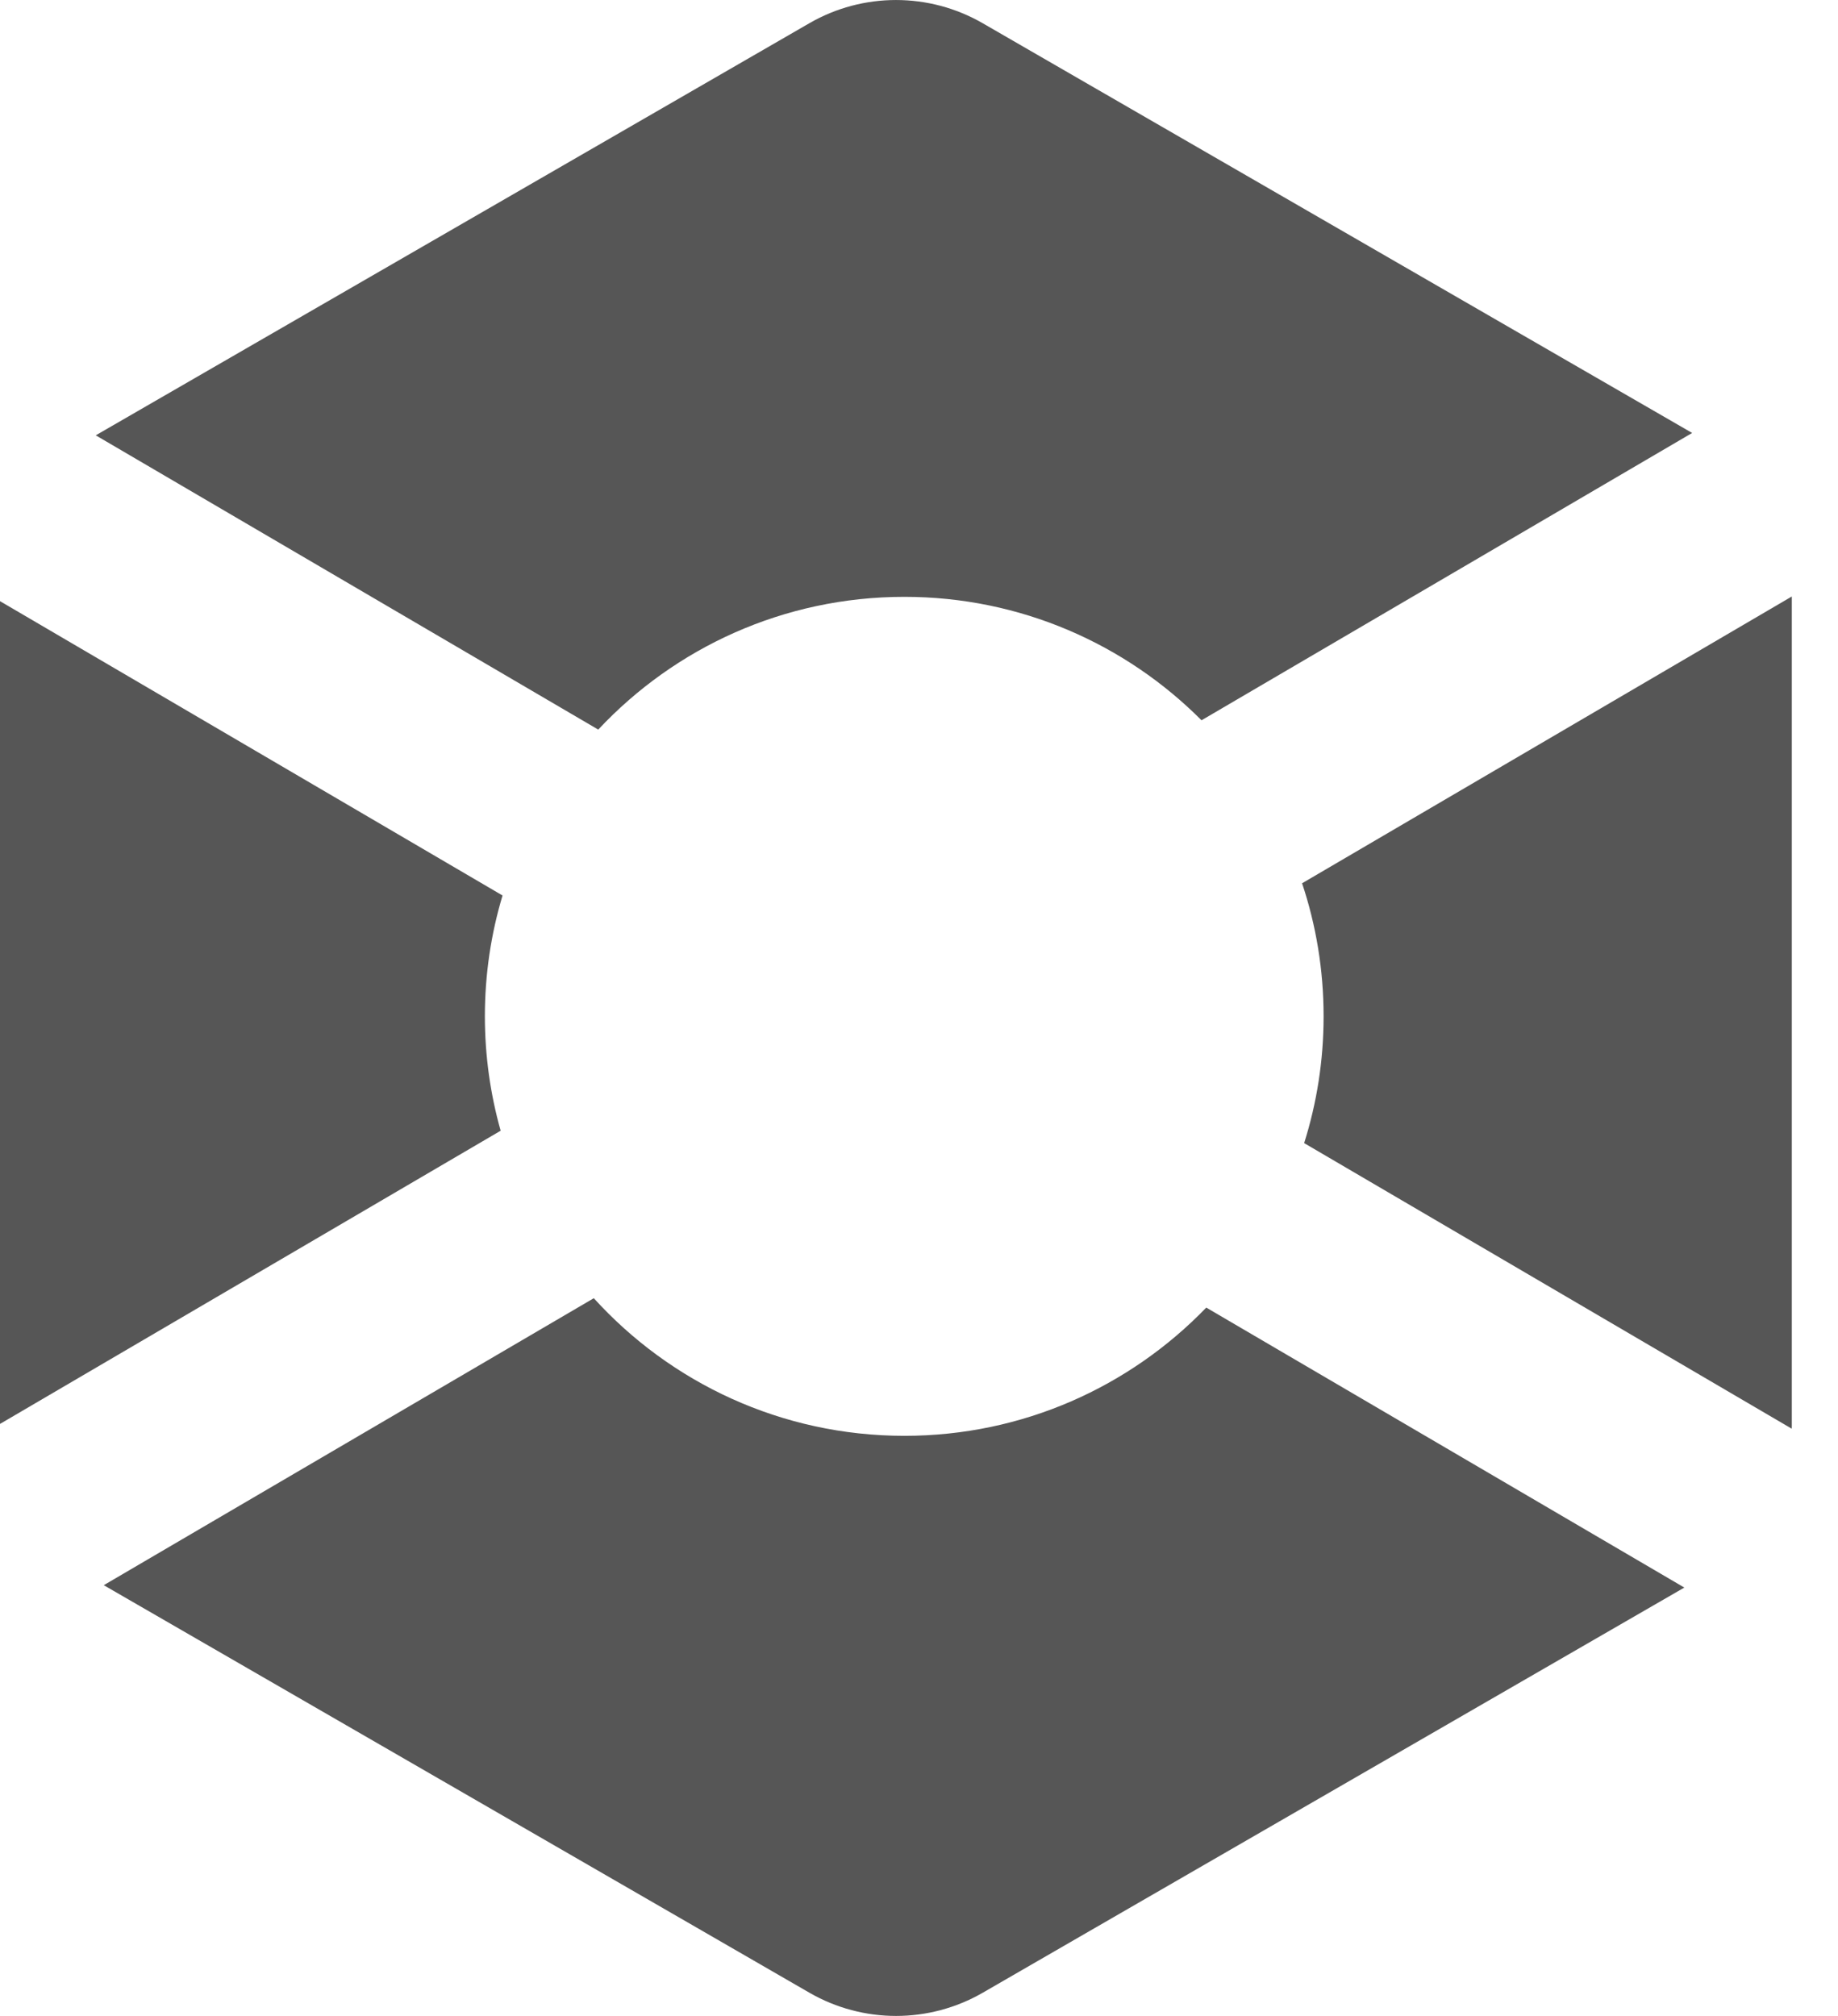
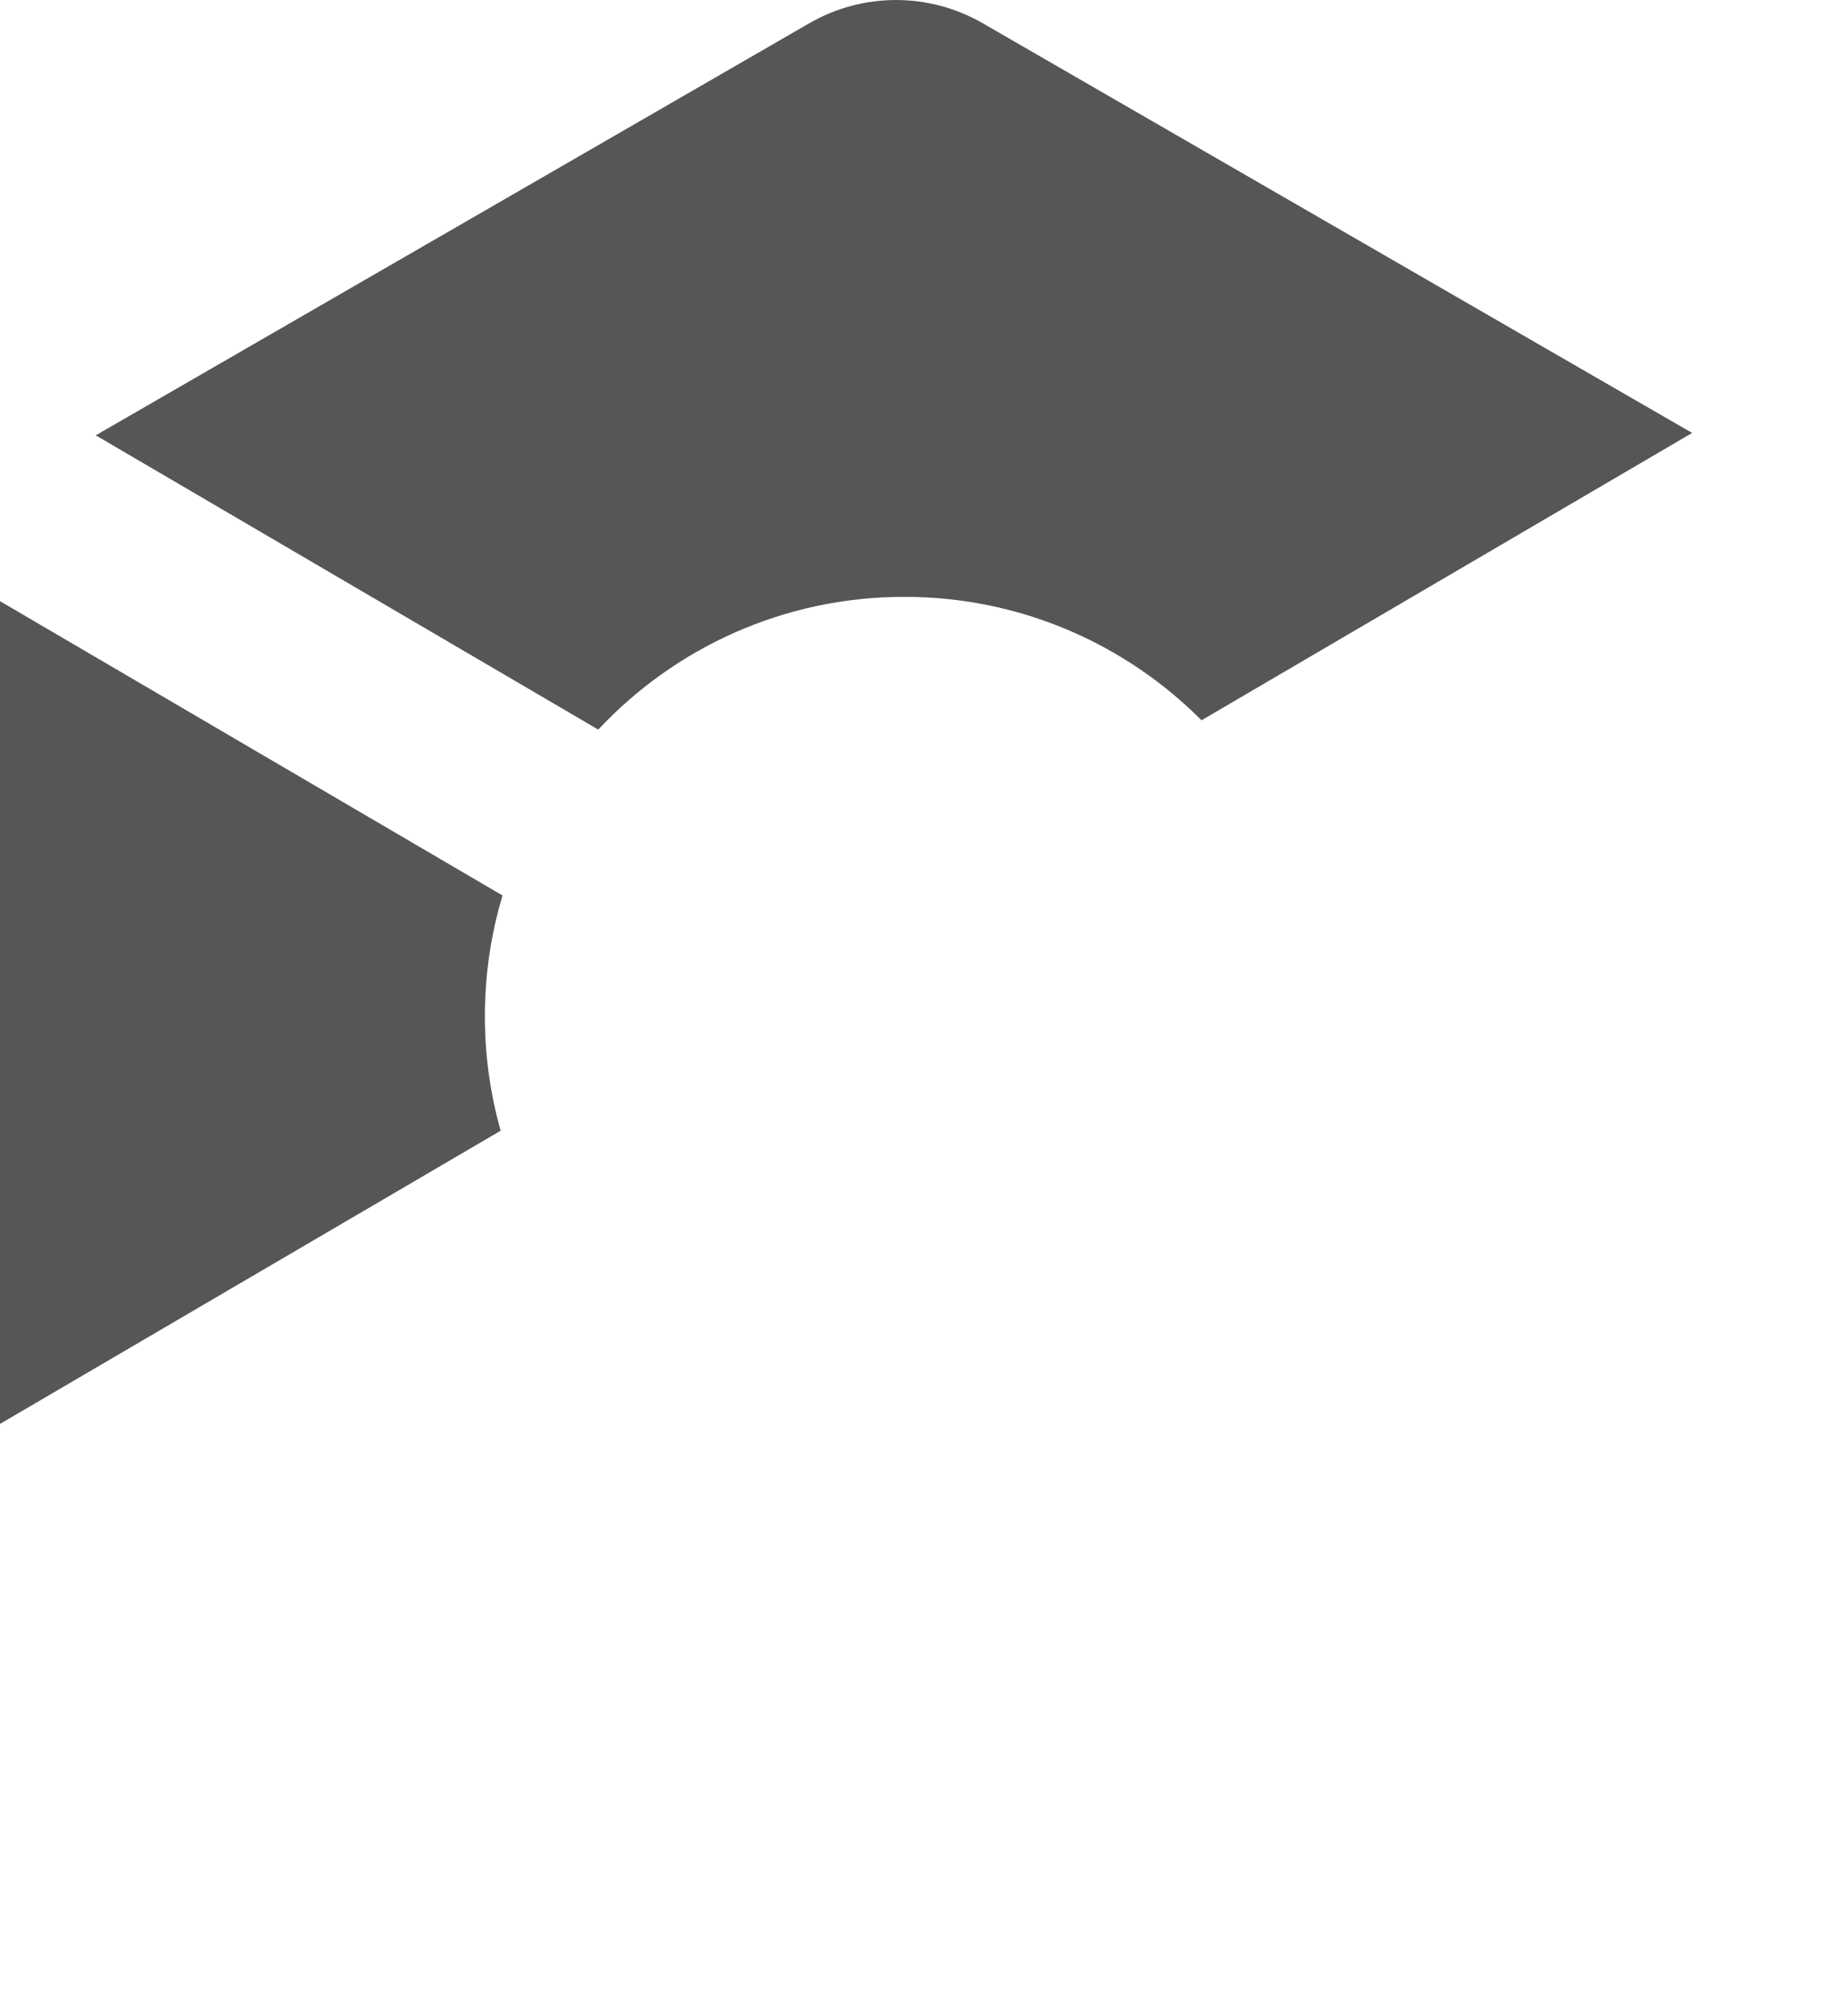
<svg xmlns="http://www.w3.org/2000/svg" width="31" height="34" viewBox="0 0 31 34" fill="none">
  <path d="M13.652 0.391C14.555 -0.13 15.669 -0.13 16.573 0.391L28.54 7.302L20.265 12.148C18.984 10.862 17.211 10.066 15.253 10.066C13.216 10.066 11.38 10.927 10.09 12.305L1.615 7.342L13.652 0.391Z" fill="#565656" />
  <path d="M8.476 15.103L0 10.139V24.015L8.444 19.07C8.271 18.456 8.178 17.809 8.178 17.14C8.178 16.432 8.282 15.748 8.476 15.103Z" fill="#565656" />
-   <path d="M10.015 21.895L1.75 26.735L13.653 33.609C14.557 34.13 15.67 34.13 16.574 33.609L28.408 26.775L20.345 22.053C19.059 23.386 17.253 24.216 15.254 24.216C13.177 24.216 11.309 23.32 10.015 21.895Z" fill="#565656" />
-   <path d="M21.996 19.279L30.22 24.096C30.221 24.078 30.221 24.059 30.221 24.04V10.06L21.961 14.897C22.197 15.602 22.324 16.357 22.324 17.142C22.324 17.887 22.209 18.605 21.996 19.279Z" fill="#565656" />
</svg>